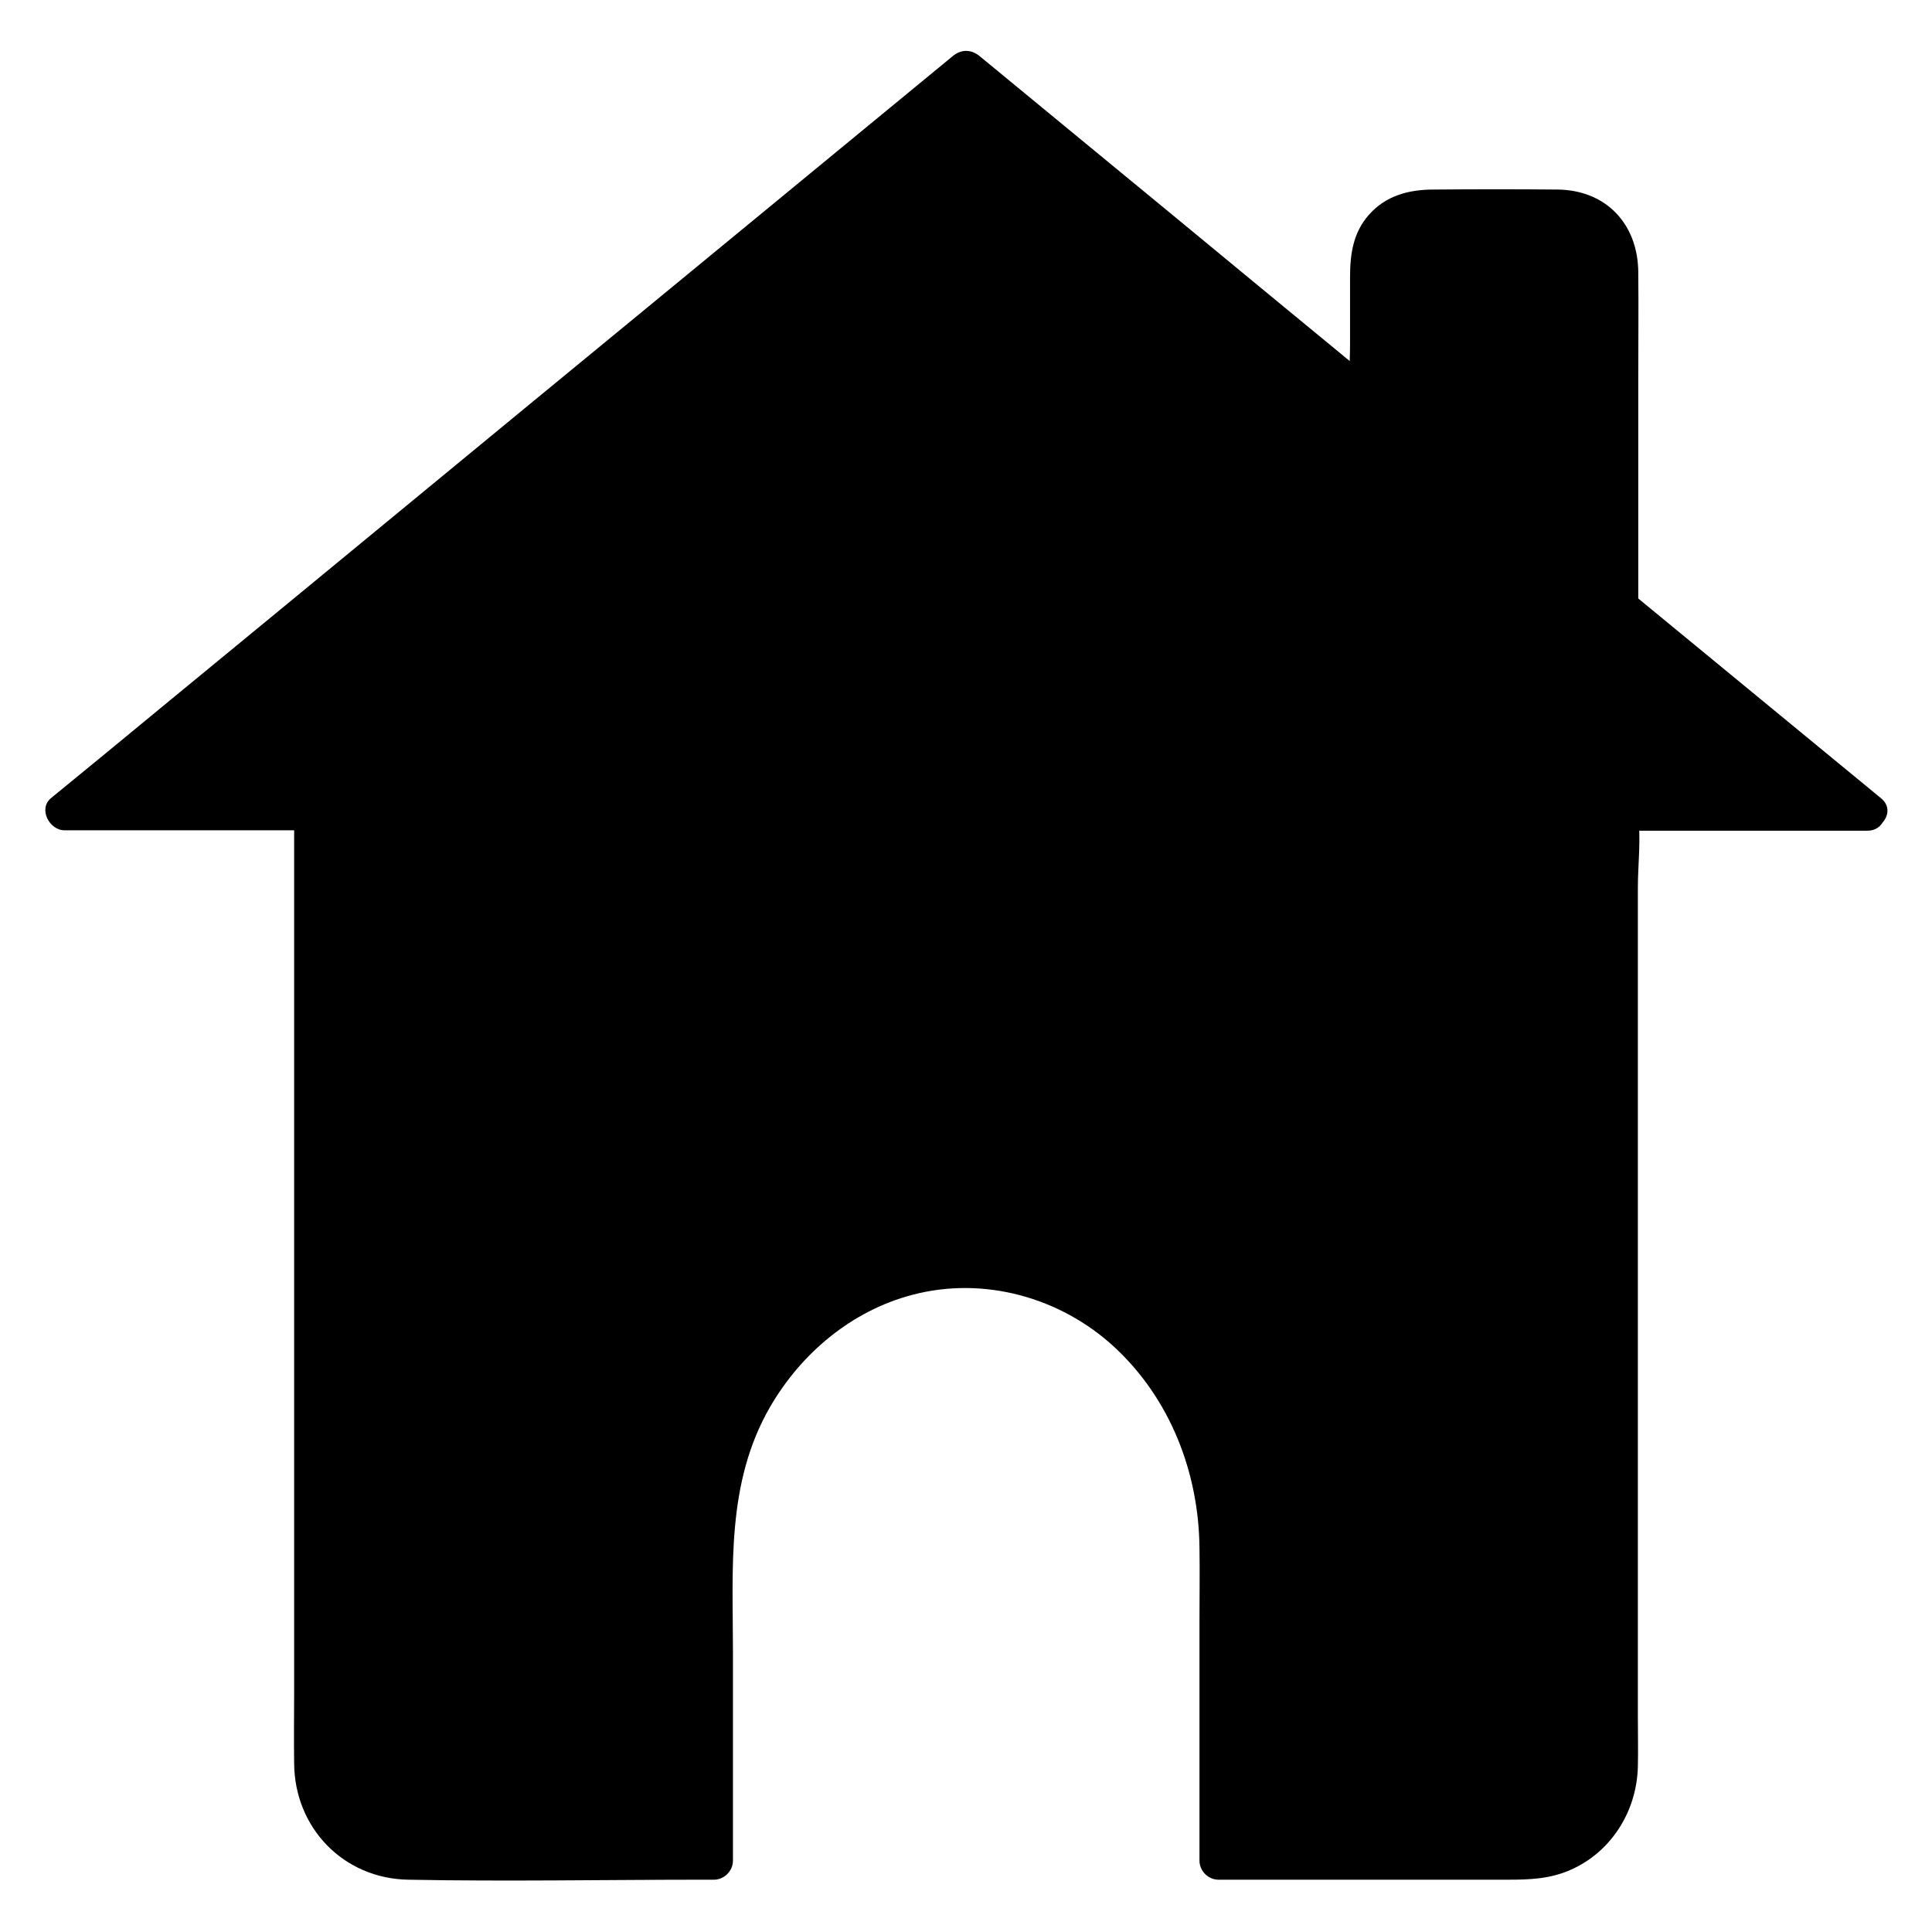
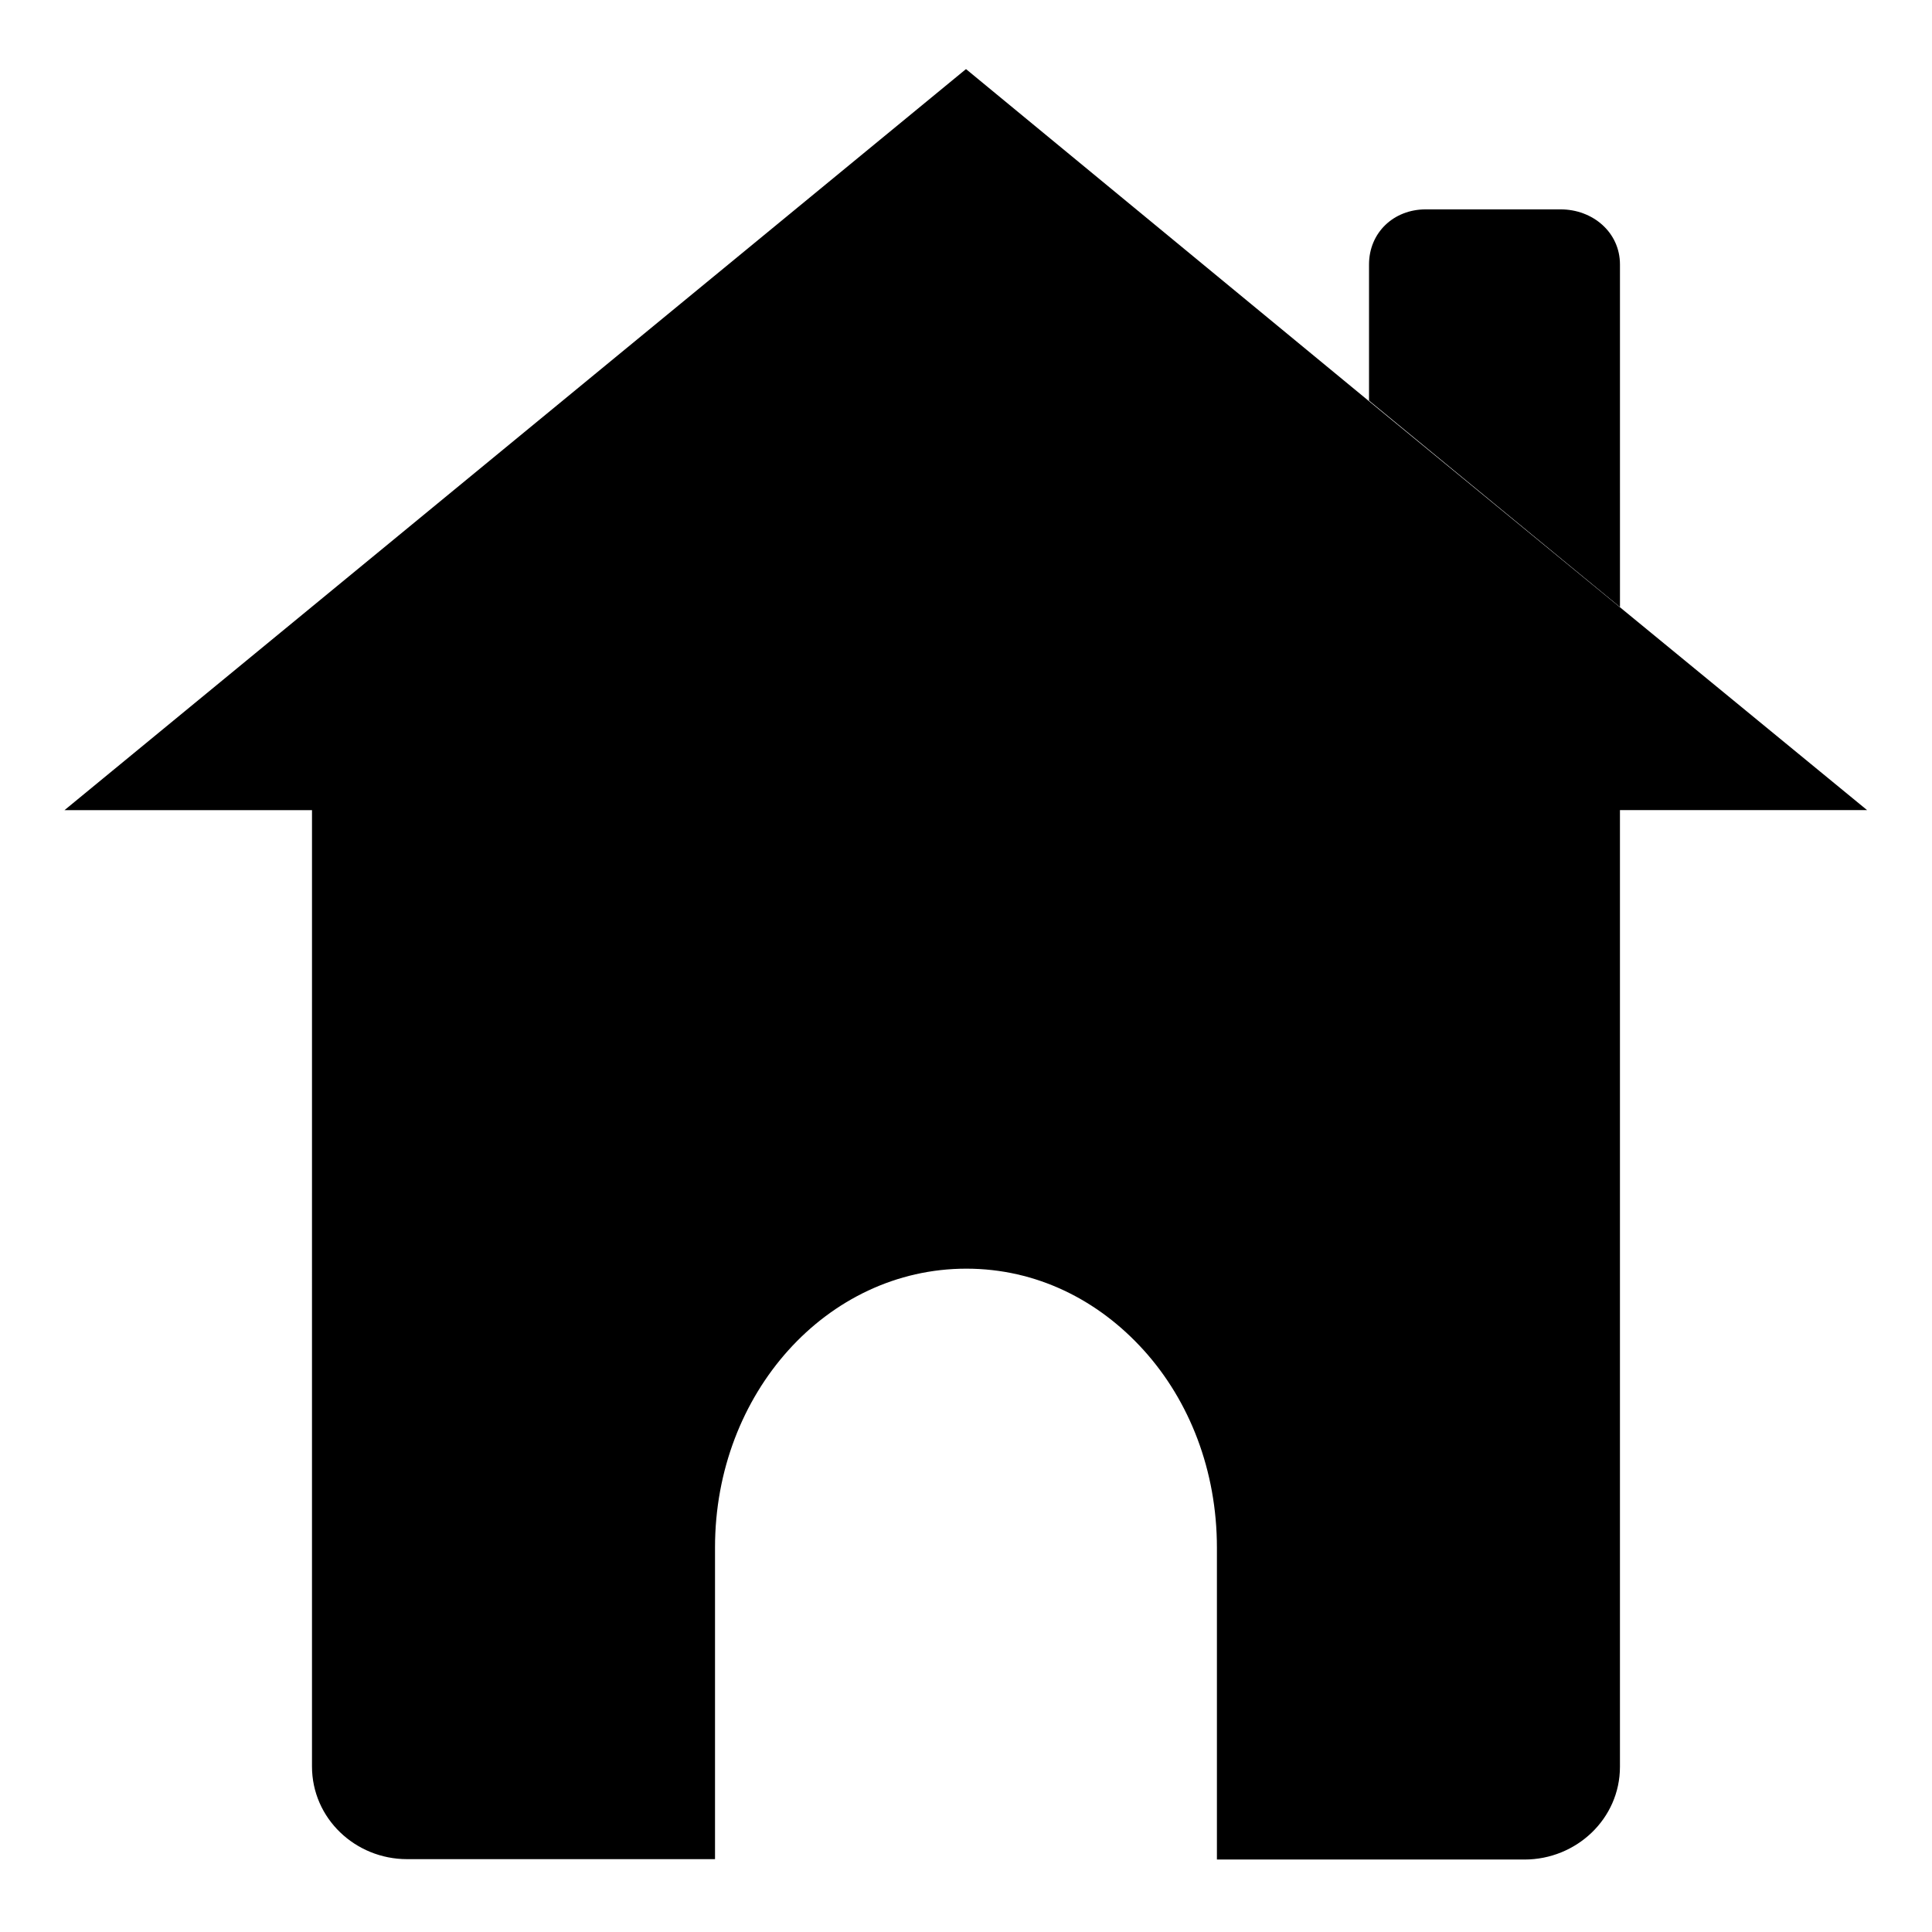
<svg xmlns="http://www.w3.org/2000/svg" fill="#000000" width="800px" height="800px" version="1.1" viewBox="144 144 512 512">
  <g>
    <path d="m638.8 358.69h-65.496v253.52c0 13.805-11.586 24.586-25.293 24.586h-81.516v-82.625c0-20.453-7.254-38.895-19.348-52.297-12.09-13.402-28.516-21.664-47.055-21.664-36.98 0-66.605 33.051-66.605 73.859v82.625h-81.617c-13.703 0-25.191-10.781-25.191-24.586l0.004-253.41h-65.594l238.91-196.39 106.5 87.762 66.504 54.613z" />
-     <path d="m638.8 354.05h-65.898c-2.719 0-5.039 2.316-5.039 5.039v45.141 96.531 87.359 21.867c0 12.191-7.758 22.066-20.555 22.168-25.996 0.301-51.992 0-77.988 0h-2.418l5.039 5.039v-59.953c0-7.656 0.102-15.215 0-22.871-0.102-19.547-6.551-38.594-19.043-53.707-13.301-15.922-33.25-25.797-54.211-25.391-17.531 0.402-34.359 7.961-46.754 20.254-13.098 12.898-20.957 30.23-23.176 48.367-1.008 8.262-0.605 16.828-0.605 25.191v68.113c1.715-1.715 3.324-3.324 5.039-5.039h-75.57c-4.637 0-9.27 0.301-13.703-1.715-7.457-3.324-11.688-10.68-11.789-18.539-0.102-5.543 0-11.082 0-16.523v-82.121-98.242c0-18.34 0.707-36.777 0-55.016v-0.805c0-2.719-2.316-5.039-5.039-5.039h-65.898c1.211 2.82 2.418 5.742 3.527 8.566 26.902-22.168 53.906-44.336 80.812-66.504 42.926-35.266 85.75-70.633 128.67-105.9 9.773-8.062 19.547-16.121 29.422-24.184h-7.152c34.059 28.012 68.113 56.023 102.17 84.035 25.996 21.363 51.891 42.723 77.891 64.086 19.648 16.121 39.195 32.242 58.844 48.465 4.938 4.133 12.09-3.023 7.152-7.152-30.129-24.789-60.254-49.574-90.383-74.363-32.043-26.398-64.086-52.699-96.027-79.098-17.531-14.41-34.965-28.816-52.496-43.227-2.215-1.812-4.836-1.914-7.152 0-26.902 22.168-53.906 44.336-80.812 66.504-42.926 35.266-85.75 70.633-128.67 105.9-9.773 8.062-19.547 16.121-29.422 24.184-3.527 2.82-0.504 8.566 3.527 8.566h65.898c-1.715-1.715-3.324-3.324-5.039-5.039v47.156 98.949 87.059c0 6.348-0.102 12.695 0 19.145 0.102 17.027 13 30.531 30.23 30.832 26.098 0.504 52.297 0 78.395 0h2.621c2.719 0 5.039-2.316 5.039-5.039v-55.316c0-22.27-1.812-44.84 9.875-64.992 8.262-14.207 21.562-25.391 37.586-29.625 18.941-5.039 39.297 0.605 53.605 13.805 14.812 13.703 22.371 33.25 22.57 53.203 0.102 6.449 0 13 0 19.445v63.48c0 2.719 2.316 5.039 5.039 5.039h76.781c5.644 0 10.984-0.203 16.324-2.519 10.984-4.734 17.734-15.617 18.035-27.406 0.102-4.332 0-8.766 0-13.098v-81.012-100.96-37.988c0-6.144 0.906-13 0-19.145v-0.906l-5.039 5.039h65.898c6.336-0.012 6.438-10.09-0.113-10.09z" />
    <path d="m573.31 304.88-66.504-54.715v-36.07c0-8.465 6.551-14.609 15.012-14.609h35.77c8.465 0 15.719 6.047 15.719 14.609z" />
-     <path d="m576.54 301.25c-22.066-18.238-44.234-36.477-66.301-54.715 0.504 1.211 1.008 2.418 1.512 3.527 0-11.992-0.605-24.082 0-35.973 0.402-8.867 7.961-9.875 15.012-9.875h23.781c6.648 0 15.516-0.707 17.332 7.758 0.707 3.223 0.203 6.852 0.203 10.176v46.25 36.477c0 6.449 10.078 6.449 10.078 0v-60.156c0-9.574 0.102-19.043 0-28.617-0.102-12.594-8.363-21.664-21.262-21.867-10.984-0.102-21.965-0.102-33.051 0-6.449 0-12.594 1.613-17.027 6.648-4.231 4.734-5.039 10.48-5.039 16.523v17.836c0 4.836-0.504 9.977 0 14.711 0.301 3.125 1.715 4.031 3.828 5.844 3.223 2.719 6.551 5.34 9.773 8.062 18.035 14.914 36.074 29.824 54.109 44.637 4.832 4.043 12.086-3.113 7.051-7.246z" />
  </g>
</svg>